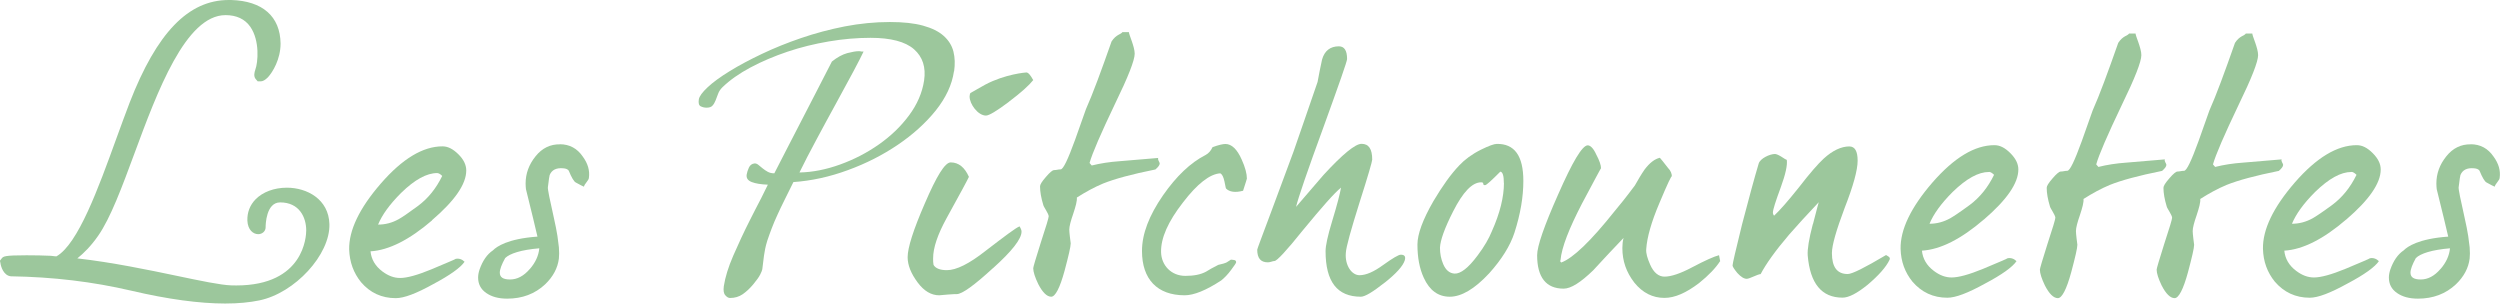
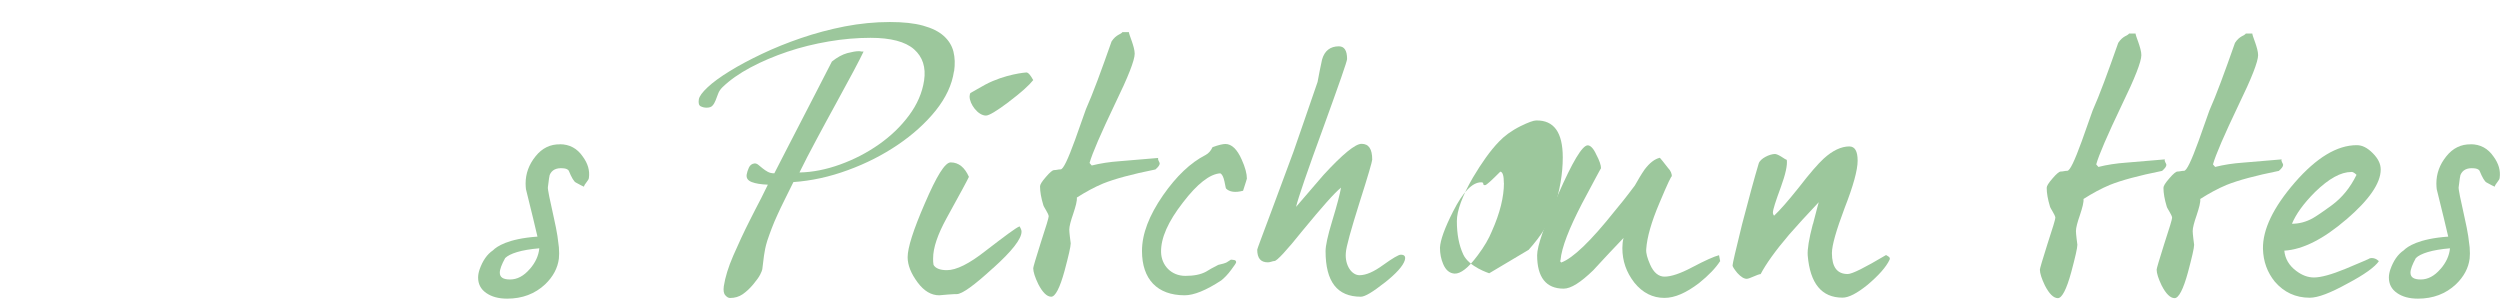
<svg xmlns="http://www.w3.org/2000/svg" id="Calque_1" viewBox="0 0 297.42 36.11">
  <defs>
    <style>.cls-1{fill:#9cc79c;}</style>
  </defs>
-   <path class="cls-1" d="M51.41,26.21c-2.7,2.32-5.15,3.56-7.33,3.69.09.94.56,1.76,1.42,2.4.69.51,1.37.77,2.1.77.82,0,2.06-.34,3.73-1.03,1.93-.82,2.87-1.2,2.87-1.24.39-.09.77.04,1.07.34-.47.69-1.72,1.59-3.73,2.66-2.02,1.12-3.47,1.67-4.46,1.67-1.67,0-3.05-.64-4.12-1.89-.9-1.11-1.37-2.4-1.42-3.9-.04-2.27,1.2-4.89,3.77-7.85,2.57-2.96,5.02-4.42,7.33-4.42.64,0,1.24.3,1.89.94s.94,1.29.94,1.93c0,1.63-1.37,3.6-4.08,5.92ZM52.01,20.59c-1.24,0-2.66.77-4.29,2.36-1.37,1.37-2.27,2.62-2.74,3.77.86,0,1.67-.21,2.44-.64.39-.21,1.16-.73,2.32-1.59,1.2-.9,2.14-2.06,2.87-3.56-.21-.21-.43-.34-.6-.34Z" />
  <path class="cls-1" d="M118.12,31.91c-2.22,2.04-3.67,3.08-4.3,3.08-.14,0-.45,0-1.04.05-.54.05-.91.09-1.04.09-.95,0-1.81-.5-2.58-1.54-.77-1.04-1.18-2.04-1.18-2.99,0-1.13.68-3.26,2.04-6.39,1.4-3.26,2.4-4.89,3.08-4.89.95,0,1.67.59,2.17,1.72-.14.32-1.04,1.99-2.67,4.94-1.04,1.9-1.59,3.49-1.59,4.76,0,.27,0,.54.05.77.23.41.77.63,1.59.63,1.13,0,2.67-.77,4.62-2.31,2.31-1.77,3.62-2.76,4.03-2.9,0,.05.23.32.23.63,0,.86-1.13,2.31-3.4,4.35ZM120.02,12.12c-1.45,1.09-2.36,1.63-2.72,1.63-.95,0-1.95-1.36-1.95-2.27,0-.18.05-.32.09-.41.59-.32,1.18-.68,1.77-1,2.4-1.27,4.85-1.45,4.89-1.45.23,0,.5.32.82.91-.5.63-1.45,1.49-2.9,2.58Z" />
  <path class="cls-1" d="M137.8,18.79c-.13.17.17.51.17.64,0,.21-.17.43-.51.73-2.79.56-4.85,1.12-6.22,1.67-1.03.43-2.06.99-3.13,1.67.04.39-.13,1.03-.43,1.93-.3.86-.47,1.5-.47,1.89,0,.34.13,1.33.17,1.63,0,.39-.26,1.5-.73,3.26-.56,2.06-1.11,3.09-1.59,3.09-.51,0-1.03-.51-1.54-1.5-.39-.81-.6-1.46-.6-1.89,0-.13.3-1.16.9-3.05.64-1.93.94-2.96.94-3.13,0-.3-.6-1.12-.64-1.33-.26-.86-.39-1.59-.39-2.23,0-.21.21-.56.69-1.11.47-.56.82-.82.94-.82.34,0,.51-.09.82-.09s.86-1.16,1.72-3.52c.43-1.24.86-2.44,1.29-3.64.82-1.84,1.8-4.5,3.05-8.06.56-.86,1.11-.82,1.29-1.11h.77c0,.3.69,1.72.69,2.57,0,.77-.77,2.74-2.32,5.92-1.72,3.6-2.74,5.96-3.05,7.08l.26.3c1.03-.26,2.15-.43,3.3-.51l4.63-.39Z" />
  <path class="cls-1" d="M147.86,22.7c-.89.23-1.58.15-2-.27-.04-.04-.08-.35-.19-.85-.12-.54-.27-.85-.5-.96-1.23.08-2.73,1.23-4.46,3.5-1.73,2.23-2.62,4.19-2.58,5.89.04,1.54,1.19,2.81,2.89,2.81,1,0,1.81-.15,2.46-.5.35-.23.85-.5,1.46-.81,1.15-.27.85-.23,1.5-.62.31.04.62,0,.62.31,0,.08-.19.38-.58.89-.42.58-.85,1-1.19,1.27-1.81,1.19-3.27,1.77-4.35,1.77-3.27,0-5.08-1.92-5.08-5.27,0-2.04.85-4.23,2.5-6.62,1.58-2.27,3.27-3.89,5.08-4.81.35-.19.62-.5.81-.92.73-.27,1.23-.38,1.54-.38.73,0,1.39.62,1.93,1.85.42.92.62,1.69.62,2.27,0,.04-.15.5-.46,1.46Z" />
  <path class="cls-1" d="M164.72,33.63c-1.39,1.1-2.33,1.67-2.82,1.67-2.82,0-4.2-1.79-4.2-5.43,0-.61.24-1.79.78-3.55.61-2,.94-3.3,1.06-4-.77.61-2.28,2.33-4.53,5.06-1.96,2.45-3.1,3.67-3.39,3.67-.2,0-.49.16-.78.16-.86,0-1.27-.49-1.27-1.51,0-.08.57-1.59,1.67-4.53,1.35-3.59,2.2-5.96,2.65-7.14.78-2.2,1.71-4.98,2.86-8.28.16-.86.33-1.76.53-2.65.29-1.06.98-1.59,2-1.59.65,0,.98.49.98,1.51,0,.28-.94,2.94-2.77,8-1.96,5.34-3.06,8.57-3.3,9.59,1.1-1.26,2.16-2.53,3.26-3.79,2.29-2.49,3.79-3.71,4.53-3.71.86,0,1.27.61,1.27,1.88,0,.2-.49,1.92-1.51,5.1-1.02,3.26-1.59,5.26-1.63,6-.12,1.47.69,2.65,1.63,2.65.78,0,1.71-.41,2.82-1.22,1.14-.82,1.84-1.22,2.08-1.22.45,0,.61.2.49.65-.21.69-1.02,1.59-2.41,2.69Z" />
-   <path class="cls-1" d="M177.17,32.51c-1.73,1.86-3.3,2.79-4.69,2.79s-2.41-.76-3.09-2.24c-.51-1.1-.76-2.41-.76-3.97,0-1.23.63-2.96,1.9-5.16,1.06-1.78,2.07-3.21,3.09-4.27.64-.68,1.48-1.31,2.58-1.86.93-.46,1.56-.68,1.86-.68,2.11-.04,3.17,1.4,3.17,4.4,0,1.9-.34,3.93-1.06,6.17-.51,1.56-1.52,3.17-3,4.82ZM178.91,21.77c0-.84-.13-1.31-.42-1.35-1.06,1.06-1.65,1.61-1.82,1.61-.13,0-.21-.04-.21-.17s-.09-.17-.25-.17c-1.06,0-2.16,1.14-3.34,3.47-1.01,1.99-1.52,3.42-1.56,4.31,0,.72.13,1.35.38,1.94.3.72.76,1.1,1.35,1.14.72.04,1.65-.68,2.75-2.16.8-1.06,1.35-2.03,1.69-2.87.97-2.16,1.44-4.1,1.44-5.75Z" />
+   <path class="cls-1" d="M177.17,32.51s-2.41-.76-3.09-2.24c-.51-1.1-.76-2.41-.76-3.97,0-1.23.63-2.96,1.9-5.16,1.06-1.78,2.07-3.21,3.09-4.27.64-.68,1.48-1.31,2.58-1.86.93-.46,1.56-.68,1.86-.68,2.11-.04,3.17,1.4,3.17,4.4,0,1.9-.34,3.93-1.06,6.17-.51,1.56-1.52,3.17-3,4.82ZM178.91,21.77c0-.84-.13-1.31-.42-1.35-1.06,1.06-1.65,1.61-1.82,1.61-.13,0-.21-.04-.21-.17s-.09-.17-.25-.17c-1.06,0-2.16,1.14-3.34,3.47-1.01,1.99-1.52,3.42-1.56,4.31,0,.72.13,1.35.38,1.94.3.72.76,1.1,1.35,1.14.72.04,1.65-.68,2.75-2.16.8-1.06,1.35-2.03,1.69-2.87.97-2.16,1.44-4.1,1.44-5.75Z" />
  <path class="cls-1" d="M204.63,31.08c-.51.79-1.34,1.67-2.5,2.6-1.53,1.16-2.87,1.76-4.12,1.76-1.39,0-2.59-.6-3.57-1.81-.97-1.25-1.43-2.59-1.43-4.12,0-.42.04-.83.14-1.2-1.21,1.25-2.41,2.55-3.61,3.85-1.48,1.43-2.64,2.18-3.52,2.18-2.08,0-3.15-1.34-3.15-3.98,0-1.07.83-3.47,2.5-7.23,1.71-3.89,2.87-5.84,3.52-5.84.32,0,.69.37,1.02,1.11.37.69.56,1.25.56,1.62,0-.05-.74,1.34-2.27,4.21-1.53,2.96-2.41,5.19-2.55,6.72-.05.09-.05.18.09.28,1.39-.51,3.52-2.55,6.35-6.11.51-.6,1.34-1.62,2.41-3.06.37-.65.74-1.3,1.16-1.9.6-.79,1.2-1.25,1.81-1.39.14.14.46.56.97,1.21.32.32.46.69.46,1.02,0-.23-.51.83-1.48,3.15-.97,2.27-1.48,4.12-1.57,5.47-.05.51.14,1.11.46,1.85.42.97,1.02,1.44,1.71,1.44.79,0,1.9-.37,3.29-1.11,1.57-.83,2.64-1.3,3.2-1.44l.14.74Z" />
  <path class="cls-1" d="M215.68,26.68c.47-1.83.7-2.68.7-2.63-1.46,1.55-2.63,2.82-3.53,3.86-1.65,1.93-2.78,3.53-3.39,4.7-.33,0-1.32.56-1.65.56s-.7-.23-1.13-.7c-.38-.47-.56-.75-.56-.89,0-.23.38-1.83,1.13-4.89.8-3.06,1.46-5.5,1.98-7.24.19-.61,1.32-1.13,1.93-1.13.14,0,.38.09.7.28.42.28.66.42.71.42.09.61-.14,1.69-.71,3.25-.61,1.65-.94,2.68-.94,3.01,0,.14.05.28.14.38.71-.66,1.69-1.79,2.97-3.39,1.27-1.65,2.26-2.78,2.92-3.39,1.08-.99,2.12-1.46,3.06-1.46.66,0,.99.56.99,1.69s-.52,3.01-1.55,5.64c-.99,2.64-1.51,4.42-1.51,5.36,0,1.65.61,2.49,1.88,2.49.52,0,2.02-.75,4.56-2.26.19.14.56.23.42.56-.42.89-1.32,1.88-2.59,2.96-1.27,1.03-2.26,1.55-3.01,1.55-2.49,0-3.86-1.69-4.14-5.03-.05-.71.14-1.93.61-3.72Z" />
-   <path class="cls-1" d="M236.02,26.11c-2.71,2.33-5.17,3.58-7.37,3.71.09.95.56,1.77,1.42,2.41.69.52,1.38.78,2.11.78.82,0,2.07-.34,3.75-1.03,1.94-.82,2.89-1.21,2.89-1.25.39-.09.78.04,1.08.34-.47.69-1.72,1.6-3.75,2.67-2.03,1.12-3.49,1.68-4.48,1.68-1.68,0-3.06-.65-4.14-1.9-.91-1.12-1.38-2.41-1.42-3.92-.04-2.28,1.21-4.91,3.79-7.89,2.59-2.97,5.04-4.44,7.37-4.44.65,0,1.25.3,1.9.95s.95,1.29.95,1.94c0,1.64-1.38,3.62-4.09,5.95ZM236.62,20.46c-1.25,0-2.67.78-4.31,2.37-1.38,1.38-2.28,2.63-2.76,3.79.86,0,1.68-.22,2.46-.65.39-.22,1.16-.73,2.33-1.59,1.21-.91,2.15-2.07,2.89-3.58-.22-.22-.43-.35-.6-.35Z" />
  <path class="cls-1" d="M279.13,26.11c-2.71,2.33-5.17,3.58-7.37,3.71.09.95.56,1.77,1.42,2.41.69.52,1.38.78,2.11.78.82,0,2.07-.34,3.75-1.03,1.94-.82,2.89-1.21,2.89-1.25.39-.09.78.04,1.08.34-.47.69-1.72,1.6-3.75,2.67-2.03,1.12-3.49,1.68-4.48,1.68-1.68,0-3.06-.65-4.14-1.9-.91-1.12-1.38-2.41-1.42-3.92-.04-2.28,1.21-4.91,3.79-7.89,2.59-2.97,5.04-4.44,7.37-4.44.65,0,1.25.3,1.9.95s.95,1.29.95,1.94c0,1.64-1.38,3.62-4.09,5.95ZM279.74,20.46c-1.25,0-2.67.78-4.31,2.37-1.38,1.38-2.28,2.63-2.76,3.79.86,0,1.68-.22,2.46-.65.39-.22,1.16-.73,2.33-1.59,1.21-.91,2.15-2.07,2.89-3.58-.22-.22-.43-.35-.6-.35Z" />
  <path class="cls-1" d="M257.56,18.96c-.13.17.17.51.17.64,0,.21-.17.43-.51.73-2.79.56-4.85,1.12-6.22,1.67-1.03.43-2.06.99-3.13,1.67.04.39-.13,1.03-.43,1.93-.3.86-.47,1.5-.47,1.89,0,.34.13,1.33.17,1.63,0,.39-.26,1.5-.73,3.26-.56,2.06-1.11,3.09-1.59,3.09-.51,0-1.03-.51-1.54-1.5-.39-.81-.6-1.46-.6-1.89,0-.13.3-1.16.9-3.05.64-1.93.94-2.96.94-3.13,0-.3-.6-1.12-.64-1.33-.26-.86-.39-1.59-.39-2.23,0-.21.21-.56.69-1.11.47-.56.82-.82.94-.82.34,0,.51-.09.82-.09s.86-1.16,1.72-3.52c.43-1.24.86-2.44,1.29-3.64.82-1.84,1.8-4.5,3.05-8.06.56-.86,1.11-.82,1.29-1.11h.77c0,.3.69,1.72.69,2.57,0,.77-.77,2.74-2.32,5.92-1.72,3.6-2.74,5.96-3.05,7.08l.26.3c1.03-.26,2.15-.43,3.3-.51l4.63-.39Z" />
  <path class="cls-1" d="M271.45,18.96c-.13.17.17.51.17.64,0,.21-.17.43-.51.73-2.79.56-4.85,1.12-6.22,1.67-1.03.43-2.06.99-3.13,1.67.04.39-.13,1.03-.43,1.93-.3.86-.47,1.5-.47,1.89,0,.34.13,1.33.17,1.63,0,.39-.26,1.5-.73,3.26-.56,2.06-1.11,3.09-1.59,3.09-.51,0-1.03-.51-1.54-1.5-.39-.81-.6-1.46-.6-1.89,0-.13.3-1.16.9-3.05.64-1.93.94-2.96.94-3.13,0-.3-.6-1.12-.64-1.33-.26-.86-.39-1.59-.39-2.23,0-.21.21-.56.69-1.11.47-.56.82-.82.94-.82.34,0,.51-.09.82-.09s.86-1.16,1.72-3.52c.43-1.24.86-2.44,1.29-3.64.82-1.84,1.8-4.5,3.05-8.06.56-.86,1.11-.82,1.29-1.11h.77c0,.3.69,1.72.69,2.57,0,.77-.77,2.74-2.32,5.92-1.72,3.6-2.74,5.96-3.05,7.08l.26.3c1.03-.26,2.15-.43,3.3-.51l4.63-.39Z" />
  <path class="cls-1" d="M113.49,8.49c-.23,1.59-.96,3.14-2.16,4.65-1.21,1.5-2.71,2.86-4.51,4.08-1.8,1.22-3.78,2.23-5.95,3.02-2.17.8-4.33,1.27-6.48,1.42-.39.78-.74,1.49-1.06,2.14-.32.65-.61,1.24-.85,1.78-.25.54-.47,1.06-.66,1.56-.19.5-.37.99-.53,1.47-.11.36-.2.69-.26.99-.06.3-.11.57-.14.81-.05.33-.09.63-.11.88-.02.25-.05.5-.09.74-.02.12-.1.33-.25.63-.15.3-.43.69-.83,1.17-.4.48-.82.87-1.25,1.17-.44.3-.94.45-1.51.45-.18,0-.37-.1-.56-.32-.19-.21-.25-.57-.18-1.08.16-1.05.53-2.27,1.13-3.65.6-1.38,1.26-2.8,1.99-4.24.17-.36.39-.78.64-1.26.25-.48.48-.93.7-1.35.26-.51.51-1.04.78-1.58-.81-.03-1.44-.13-1.91-.31-.47-.18-.67-.47-.61-.89.04-.24.12-.51.26-.82.14-.31.37-.48.7-.51.15,0,.3.06.44.18.15.12.31.25.5.41.19.15.39.29.61.41.22.12.48.18.78.18.51-1,1.02-1.99,1.53-2.98.51-1,1.04-2.02,1.59-3.08.55-1.05,1.13-2.18,1.74-3.37.61-1.19,1.28-2.48,1.99-3.87.64-.51,1.25-.84,1.83-1,.58-.15,1.03-.23,1.36-.23.09,0,.16,0,.22.02.06.02.12.02.18.02h.18c-.22.48-.64,1.29-1.24,2.42-.6,1.13-1.29,2.39-2.05,3.78-.76,1.39-1.54,2.81-2.32,4.28-.79,1.46-1.46,2.77-2.02,3.91,1.56-.03,3.18-.35,4.84-.95,1.66-.6,3.19-1.39,4.6-2.38,1.4-.98,2.6-2.12,3.58-3.44.98-1.31,1.59-2.71,1.81-4.18.23-1.57-.17-2.8-1.2-3.71-1.03-.9-2.75-1.36-5.17-1.36-1.61,0-3.27.14-4.97.43-1.7.29-3.34.69-4.91,1.22-1.57.53-3.04,1.15-4.39,1.87-1.35.72-2.46,1.5-3.34,2.35-.25.24-.42.5-.52.77-.1.27-.2.53-.3.79-.1.25-.22.47-.37.63-.14.17-.38.25-.71.25-.24,0-.47-.05-.69-.16-.22-.1-.3-.38-.23-.83.06-.36.41-.84,1.05-1.44.64-.6,1.52-1.24,2.63-1.92,1.1-.68,2.38-1.36,3.83-2.05,1.45-.69,3.01-1.32,4.68-1.89,1.67-.57,3.4-1.03,5.18-1.38,1.78-.34,3.57-.52,5.36-.52,1.58,0,2.9.14,3.94.43,1.05.29,1.87.69,2.46,1.22.59.53.98,1.15,1.16,1.87.18.72.2,1.5.08,2.34Z" />
  <path class="cls-1" d="M293.94,17.17c-1.15-.02-2.13.45-2.91,1.43-.79.98-1.18,2.06-1.18,3.23,0,.24.02.46.04.67,0,.02.28,1.18.85,3.46.22.91.4,1.64.52,2.19-3.56.25-4.87,1.2-5.29,1.63-.7.47-1.23,1.23-1.6,2.29-.11.33-.17.65-.17.95,0,.78.32,1.39.97,1.84.65.45,1.47.67,2.49.67,1.8,0,3.3-.57,4.51-1.7.96-.92,1.5-1.95,1.64-3.07.04-.36.04-.81,0-1.34l-.17-1.33c-.1-.63-.24-1.35-.42-2.14-.5-2.22-.75-3.44-.72-3.67.11-.9.18-1.38.21-1.45.25-.61.78-.88,1.6-.81.33.02.56.12.67.28.34.83.62,1.3.84,1.41.51.28.83.45.97.5.03-.14.13-.32.32-.55.18-.22.27-.39.27-.51.12-.85-.12-1.69-.72-2.51-.67-.99-1.59-1.48-2.74-1.48M290.33,32.01c-.71.83-1.5,1.24-2.34,1.24s-1.22-.27-1.22-.81c0-.4.22-.98.64-1.74.55-.54,1.91-.98,4.06-1.16-.08.86-.45,1.69-1.14,2.48" />
  <path class="cls-1" d="M66.62,17.17c-1.15-.02-2.13.45-2.91,1.43-.79.98-1.18,2.06-1.18,3.23,0,.24.02.46.04.67,0,.02.28,1.18.85,3.46.22.91.4,1.64.52,2.19-3.56.25-4.87,1.2-5.29,1.63-.7.47-1.23,1.23-1.6,2.29-.11.33-.17.65-.17.95,0,.78.32,1.39.97,1.84.65.45,1.47.67,2.49.67,1.8,0,3.3-.57,4.51-1.7.96-.92,1.5-1.95,1.64-3.07.04-.36.04-.81,0-1.34l-.17-1.33c-.1-.63-.24-1.35-.42-2.14-.5-2.22-.75-3.44-.72-3.67.11-.9.18-1.38.21-1.45.25-.61.78-.88,1.6-.81.33.02.56.12.67.28.34.83.62,1.3.84,1.41.51.28.83.45.97.5.03-.14.13-.32.32-.55.18-.22.27-.39.27-.51.12-.85-.12-1.69-.72-2.51-.67-.99-1.59-1.48-2.74-1.48M63.02,32.01c-.71.83-1.5,1.24-2.34,1.24s-1.22-.27-1.22-.81c0-.4.22-.98.64-1.74.55-.54,1.91-.98,4.06-1.16-.08.86-.45,1.69-1.14,2.48" />
-   <path class="cls-1" d="M26.82,36.11c-3.11,0-6.86-.51-11.17-1.52-4.63-1.08-9.32-1.64-14.37-1.72-.86-.1-1.18-1.16-1.23-1.59l-.06-.26.2-.26c.2-.26.3-.39,2.97-.39.96,0,2.04.02,2.88.06.2.03.32.04.43.05.08,0,.16.01.24.02,2.58-1.46,5-8.13,7.14-14.04.53-1.45,1.05-2.88,1.57-4.24C18.66,3.88,22.41,0,27.22,0h.27c3.75.11,5.84,1.95,5.89,5.17,0,1.88-.94,3.41-1.5,4.02-.35.35-.61.49-.89.49h-.33l-.26-.3c-.24-.33-.14-.75-.02-1.11.31-.82.55-3.42-.6-5.08-.64-.92-1.64-1.39-2.95-1.39-4.74,0-8.12,9.11-10.83,16.44-1.47,3.97-2.85,7.71-4.33,9.82-.84,1.21-1.71,2.07-2.47,2.68,4.19.48,8.42,1.36,11.9,2.09,2.76.58,5.16,1.08,6.39,1.12.21,0,.42.01.62.01,8.09,0,8.32-5.88,8.32-6.55,0-1.54-.81-3.33-3.1-3.33-1.68,0-1.73,2.66-1.73,2.97,0,.45-.39.81-.88.81-.59,0-1.24-.5-1.29-1.61-.03-.97.3-1.84.96-2.52.86-.89,2.23-1.4,3.74-1.4,2.38,0,4.98,1.36,5.06,4.34.1,3.62-4.11,8.2-8.34,9.07-1.16.24-2.51.37-4.03.37Z" />
</svg>